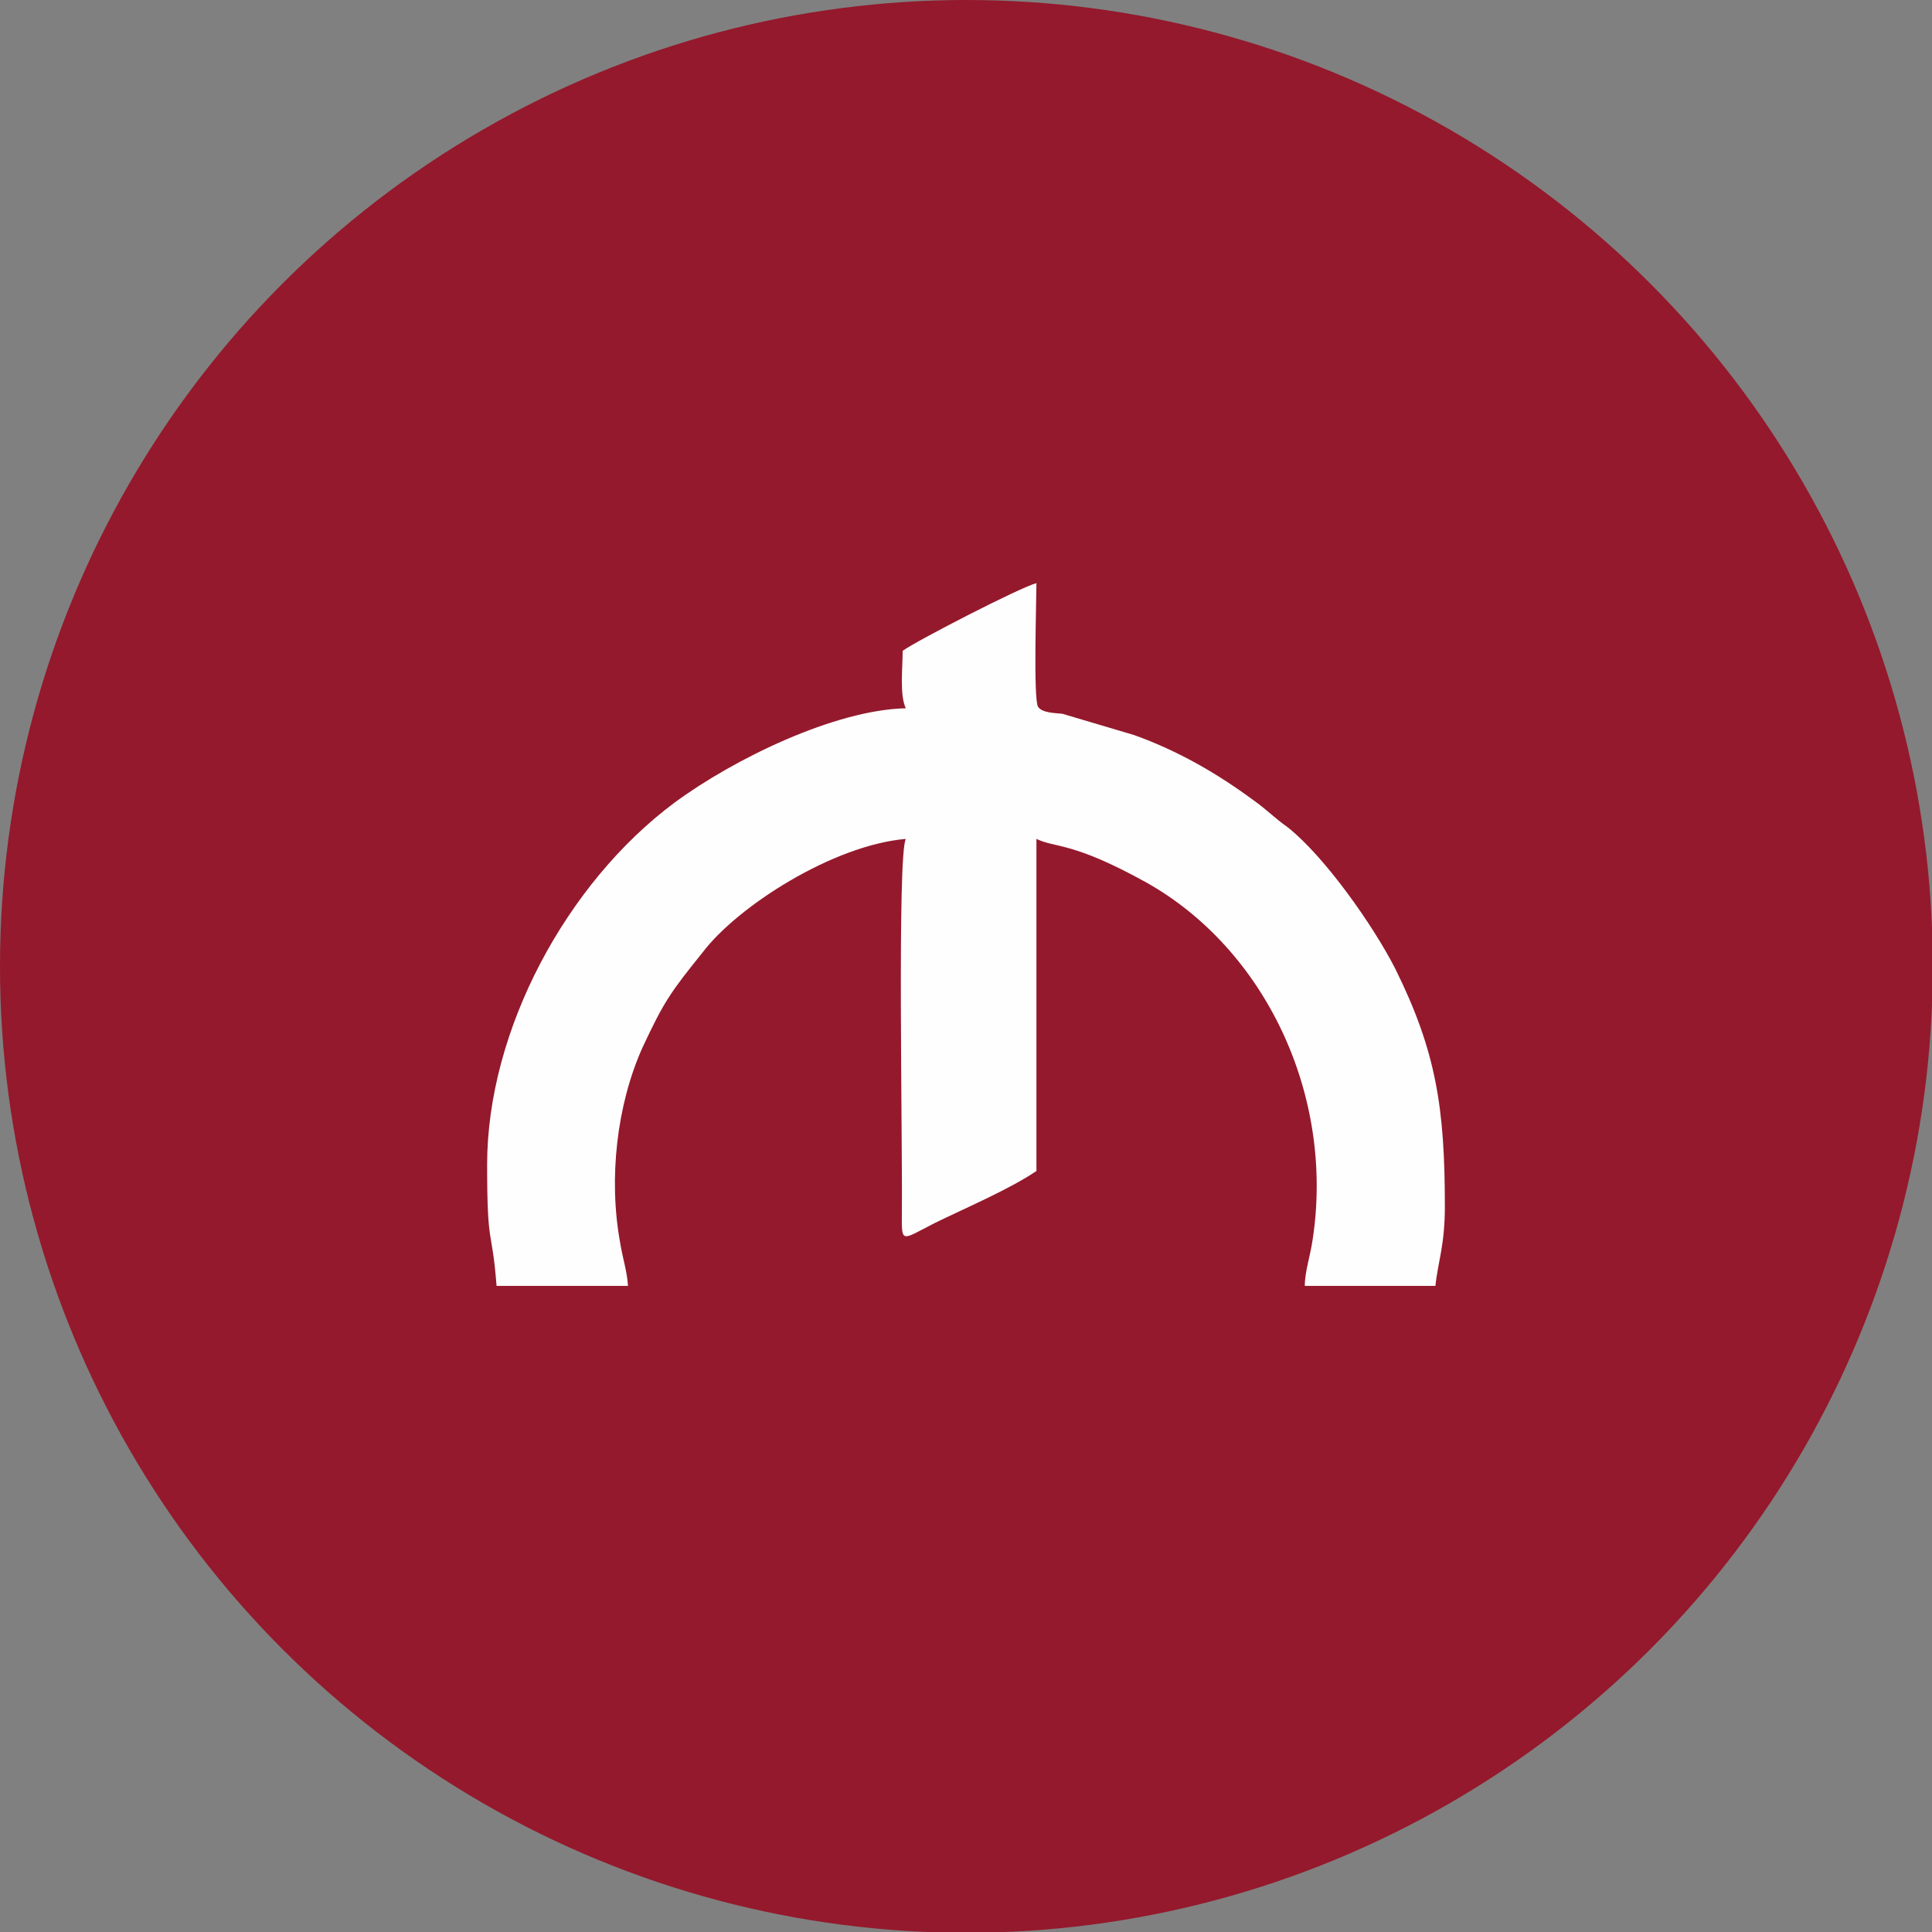
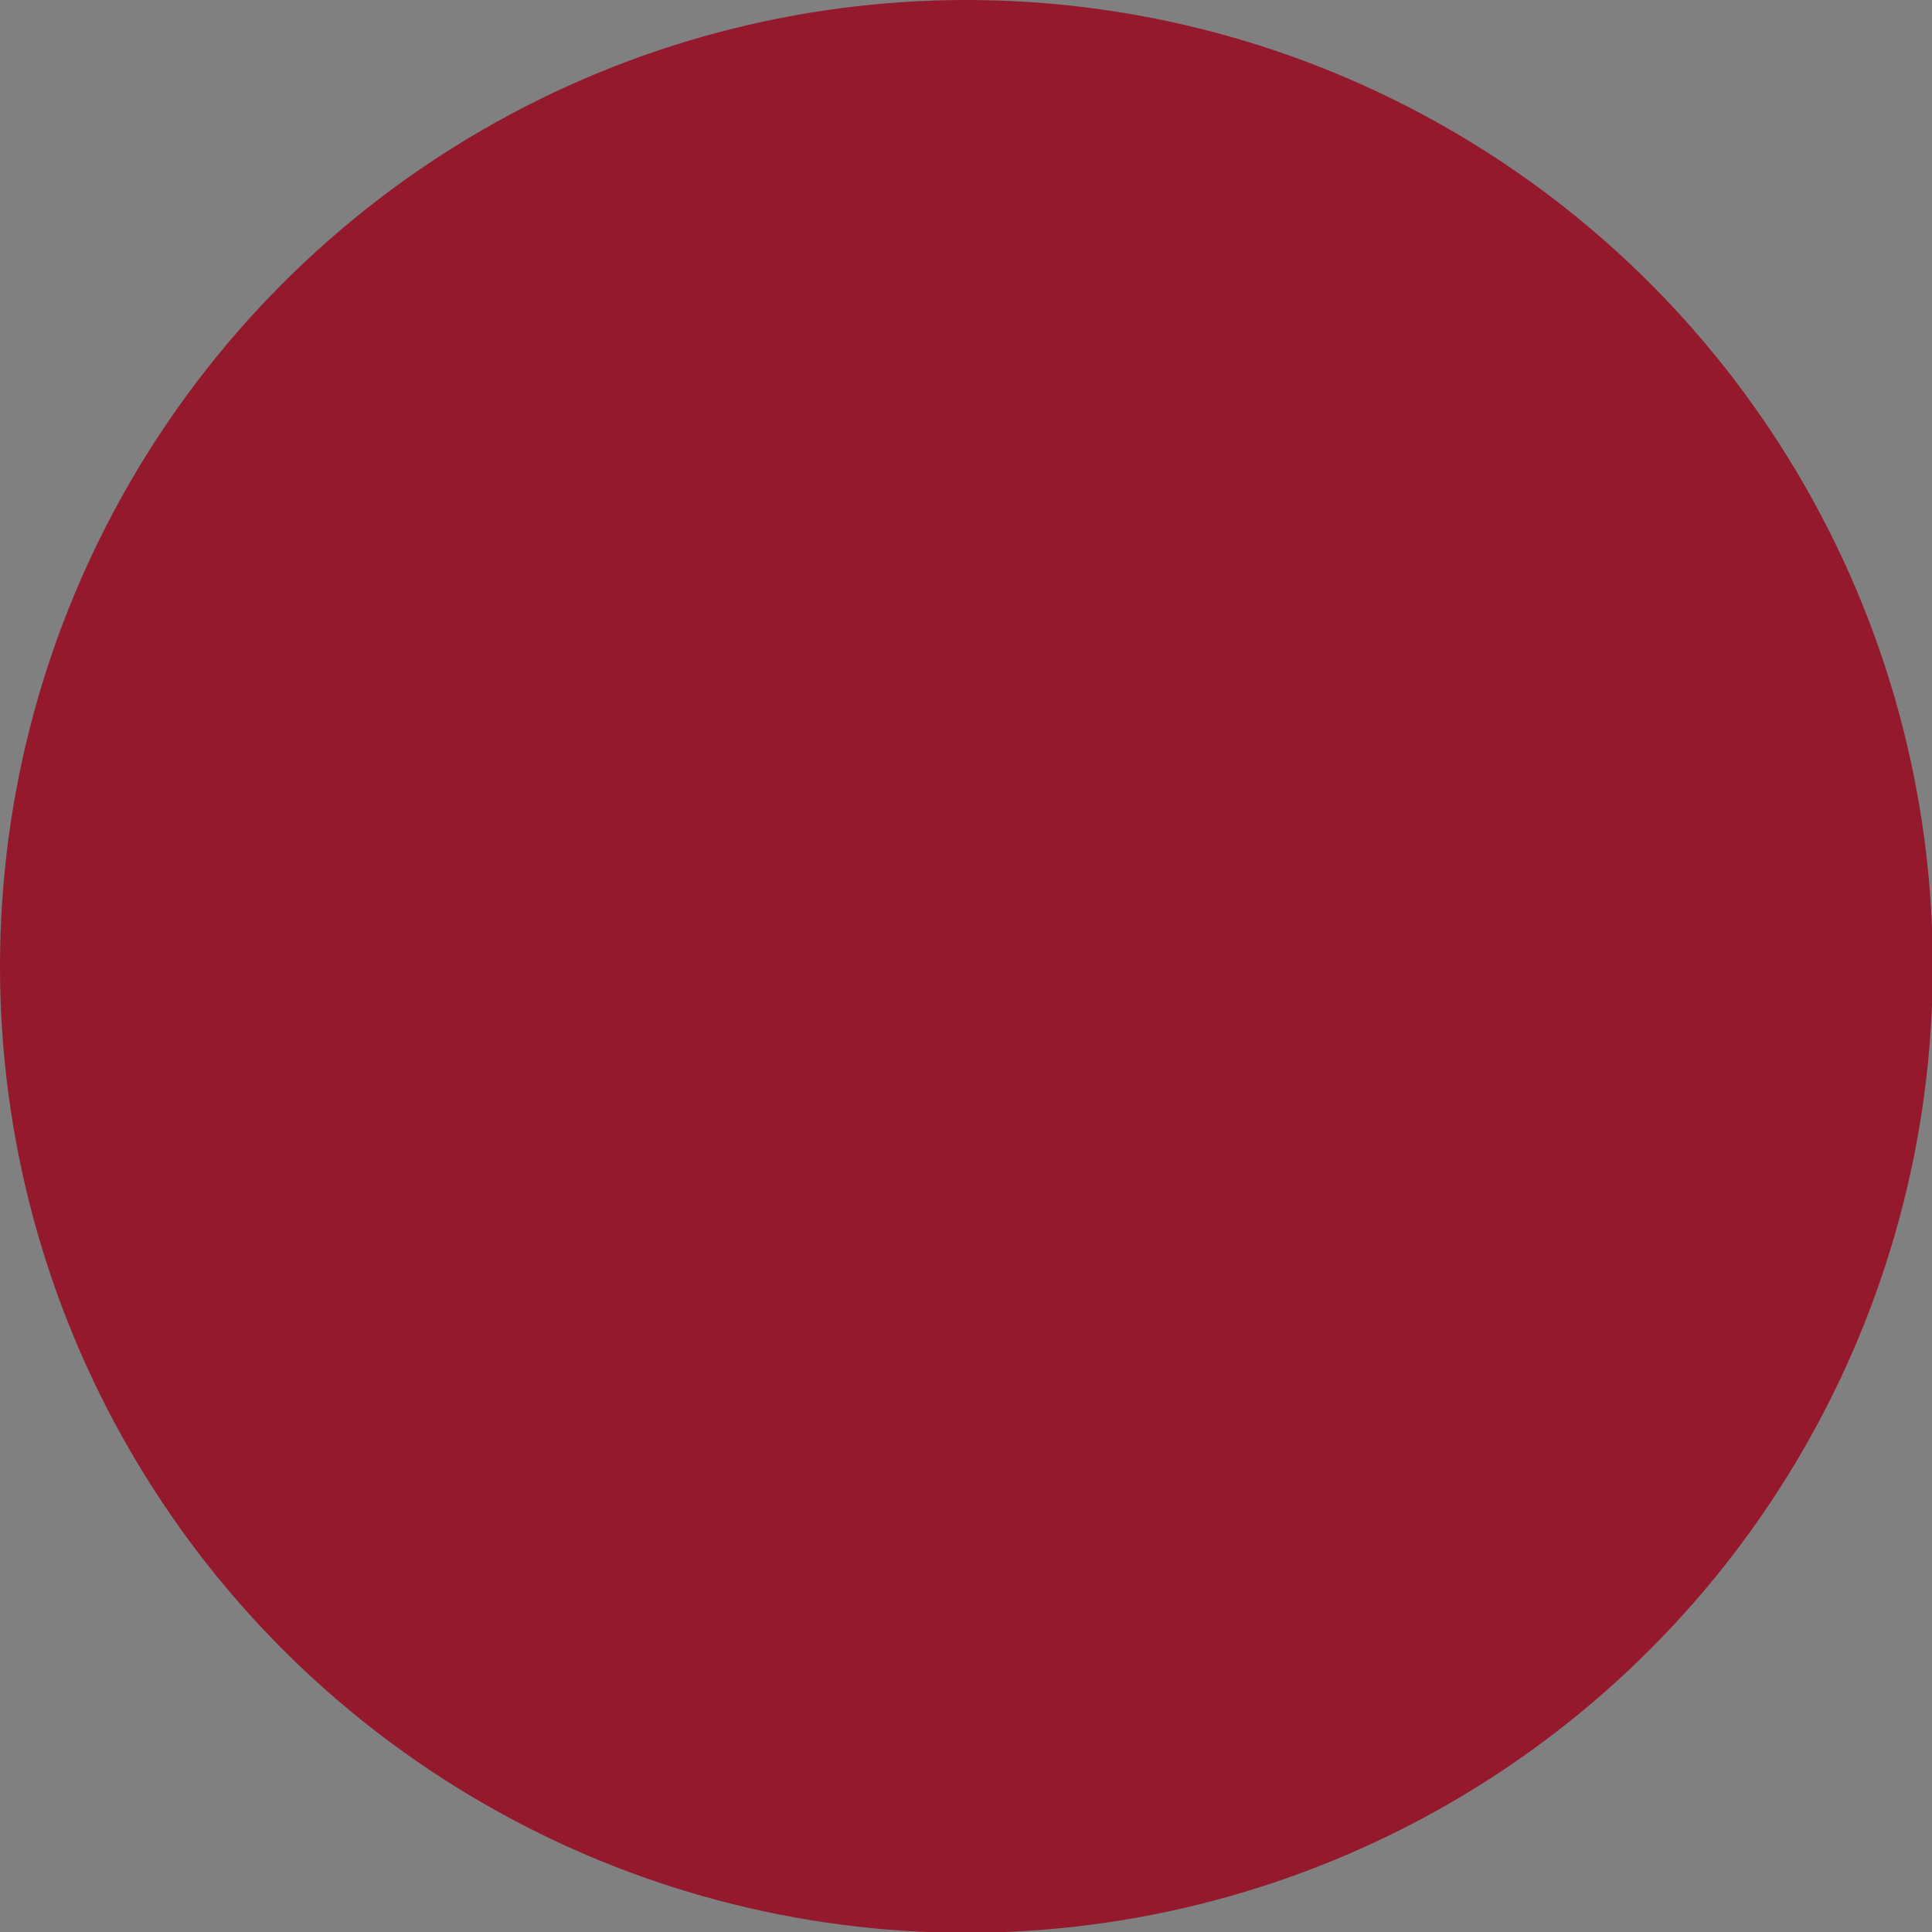
<svg xmlns="http://www.w3.org/2000/svg" xml:space="preserve" width="24.553mm" height="24.553mm" version="1.1" style="shape-rendering:geometricPrecision; text-rendering:geometricPrecision; image-rendering:optimizeQuality; fill-rule:evenodd; clip-rule:evenodd" viewBox="0 0 2455 2455">
  <rect x="0" y="0" width="2455" height="2455" fill="#808080" stroke="none" />
  <defs>
    <style type="text/css">
   
    .fil1 {fill:#FEFEFE}
    .fil0 {fill:#94192C}
   
  </style>
  </defs>
  <g id="Слой_x0020_1">
    <g id="_222321272">
      <circle class="fil0" cx="1228" cy="1228" r="1228" />
-       <path class="fil1" d="M1147 827c0,23 -4,56 4,73 -90,2 -218,64 -294,120 -137,102 -238,289 -238,460 0,109 6,77 12,154l167 0c-1,-18 -7,-36 -10,-55 -15,-82 -4,-175 28,-247 28,-60 36,-71 77,-122 44,-58 165,-136 258,-144 -11,22 -4,387 -5,471 0,44 -3,40 42,17 41,-20 95,-43 129,-66l0 -422c25,12 45,3 139,55 152,85 240,271 212,454 -3,21 -10,41 -10,59l166 0c3,-30 12,-51 12,-101 0,-125 -11,-197 -63,-302 -28,-55 -90,-143 -137,-180 -17,-12 -26,-22 -43,-34 -46,-34 -96,-63 -152,-83l-91 -27c-9,-1 -26,-1 -31,-9 -6,-10 -2,-135 -2,-157 -20,5 -152,73 -170,86z" />
    </g>
  </g>
</svg>